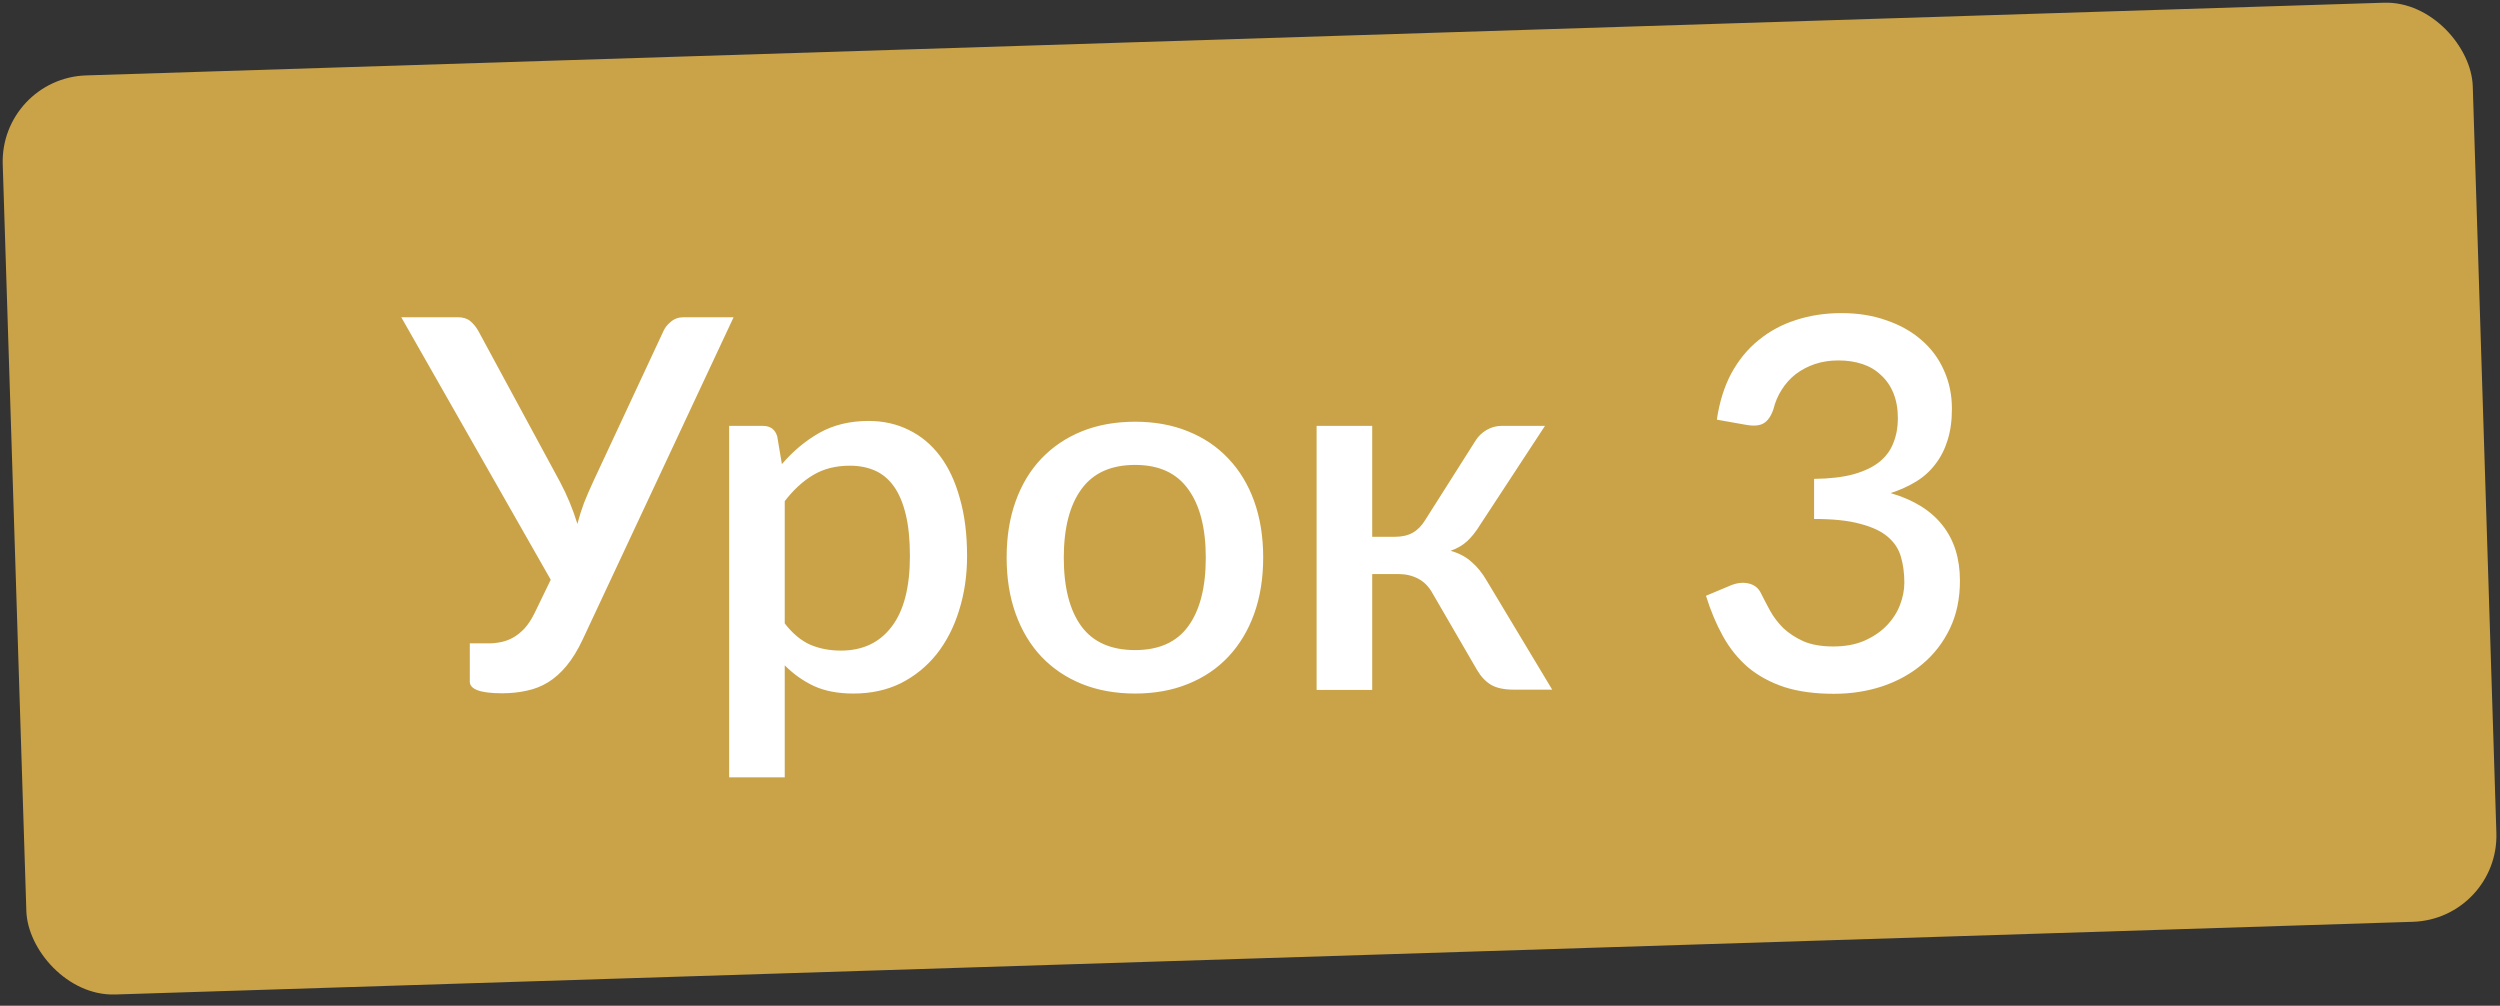
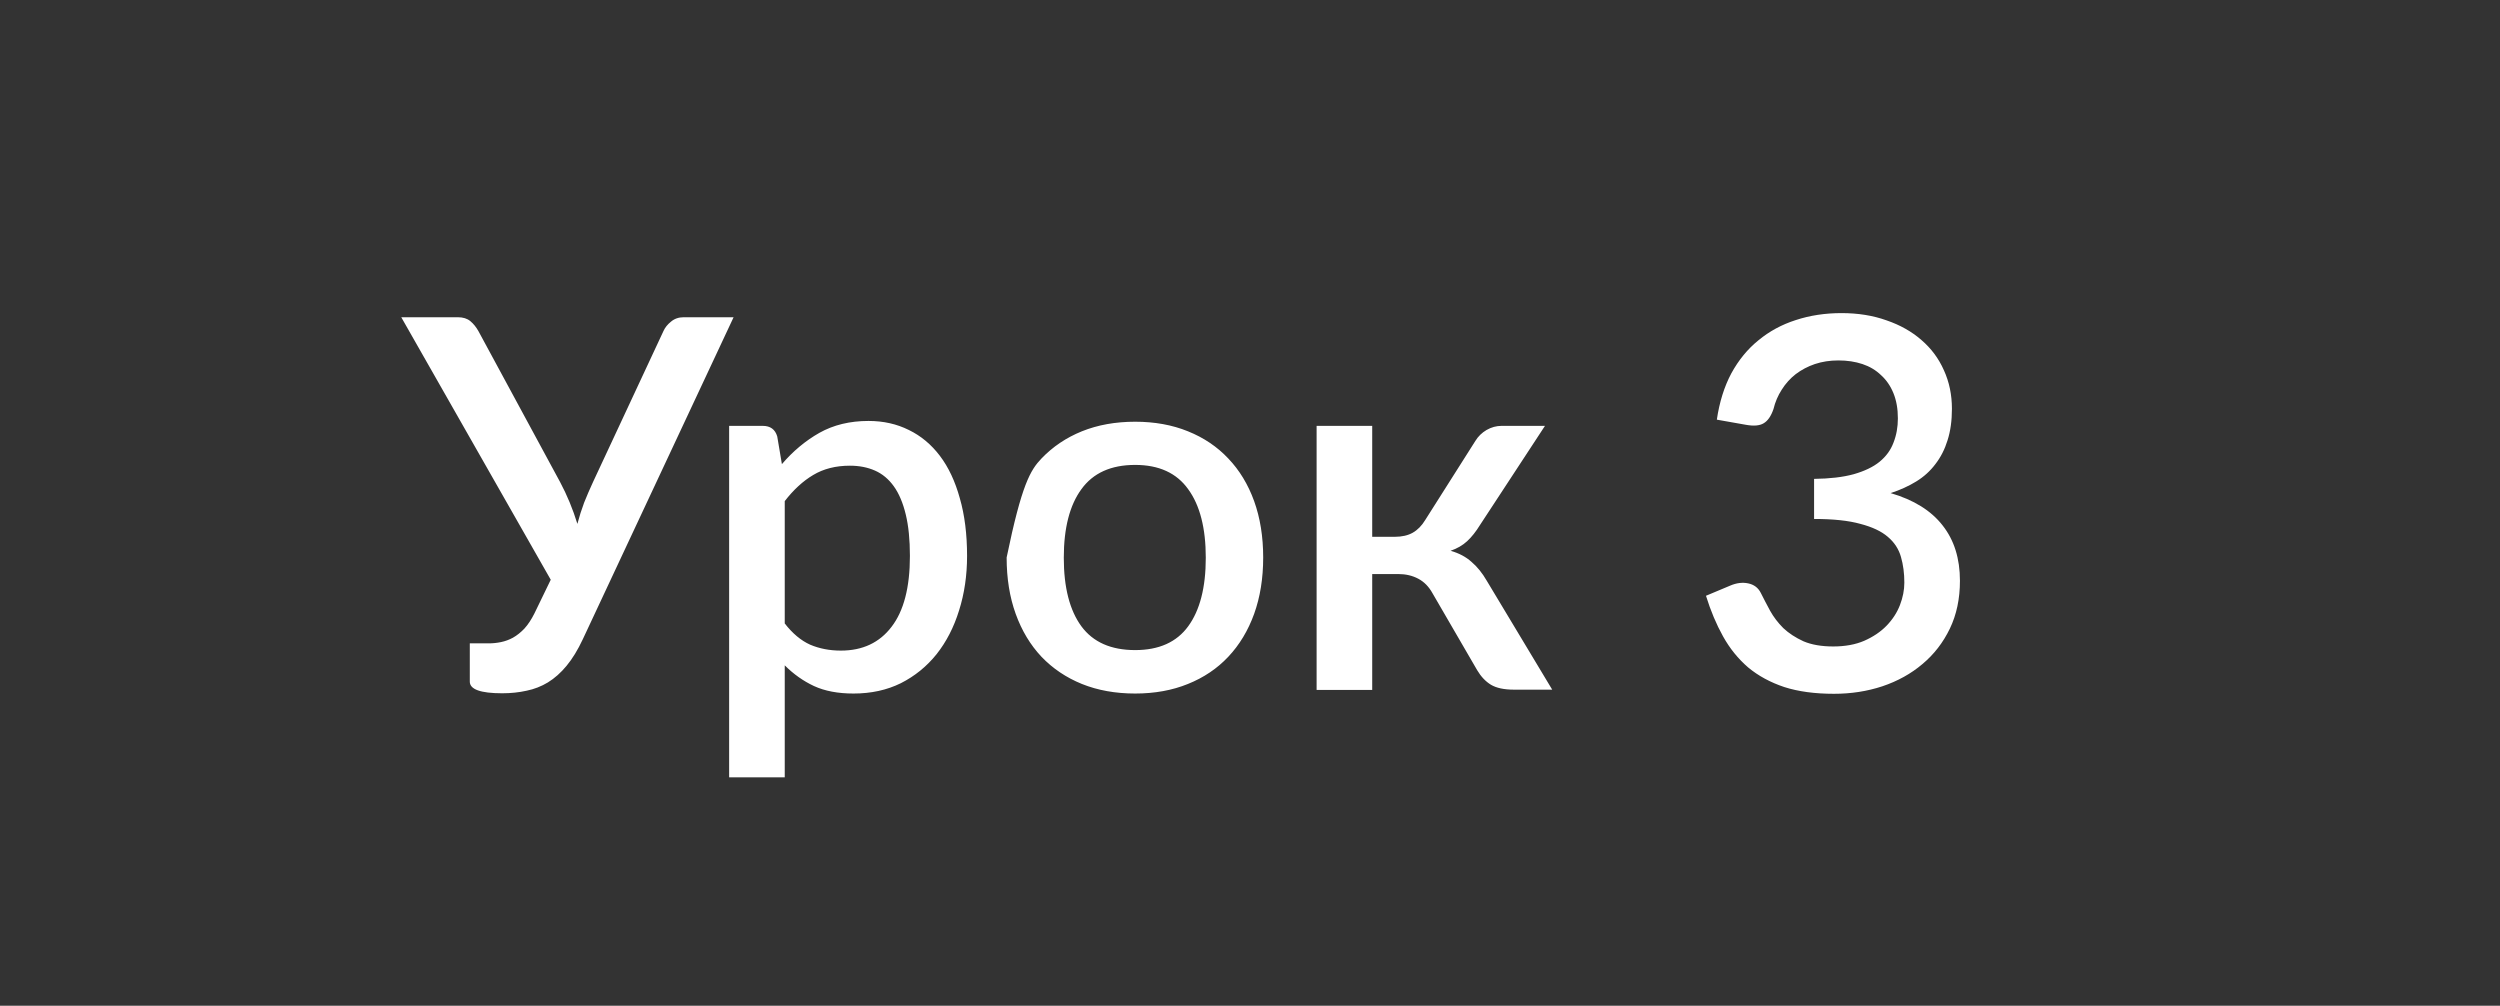
<svg xmlns="http://www.w3.org/2000/svg" width="87" height="35" viewBox="0 0 87 35" fill="none">
  <rect x="0" y="0" width="87" height="35" fill="#333333" stroke="none" />
-   <rect y="2.719" width="86" height="32" rx="3" transform="rotate(-1.812 0 2.719)" fill="#CAA348" />
-   <path d="M25.529 11.04L20.282 22.245C20.108 22.617 19.919 22.926 19.715 23.172C19.517 23.412 19.301 23.604 19.067 23.748C18.839 23.886 18.593 23.982 18.329 24.036C18.065 24.096 17.78 24.126 17.474 24.126C16.724 24.126 16.349 23.991 16.349 23.721V22.389H17.006C17.15 22.389 17.294 22.374 17.438 22.344C17.582 22.314 17.72 22.263 17.852 22.191C17.99 22.113 18.122 22.008 18.248 21.876C18.374 21.738 18.491 21.561 18.599 21.345L19.166 20.175L13.964 11.04H15.935C16.115 11.04 16.259 11.085 16.367 11.175C16.475 11.265 16.568 11.379 16.646 11.517L19.49 16.773C19.736 17.235 19.937 17.721 20.093 18.231C20.159 17.979 20.237 17.733 20.327 17.493C20.423 17.253 20.528 17.01 20.642 16.764L23.09 11.517C23.144 11.397 23.231 11.289 23.351 11.193C23.471 11.091 23.618 11.04 23.792 11.04H25.529ZM27.309 21.696C27.579 22.044 27.873 22.29 28.191 22.434C28.515 22.572 28.872 22.641 29.262 22.641C30.018 22.641 30.606 22.365 31.026 21.813C31.452 21.261 31.665 20.439 31.665 19.347C31.665 18.783 31.617 18.303 31.521 17.907C31.425 17.505 31.287 17.178 31.107 16.926C30.927 16.674 30.708 16.491 30.45 16.377C30.192 16.263 29.901 16.206 29.577 16.206C29.085 16.206 28.659 16.314 28.299 16.53C27.945 16.74 27.615 17.043 27.309 17.439V21.696ZM27.21 16.152C27.594 15.702 28.029 15.339 28.515 15.063C29.007 14.787 29.577 14.649 30.225 14.649C30.741 14.649 31.209 14.754 31.629 14.964C32.049 15.168 32.409 15.468 32.709 15.864C33.009 16.26 33.24 16.752 33.402 17.34C33.57 17.922 33.654 18.591 33.654 19.347C33.654 20.025 33.561 20.658 33.375 21.246C33.195 21.828 32.934 22.335 32.592 22.767C32.25 23.193 31.836 23.529 31.35 23.775C30.864 24.015 30.315 24.135 29.703 24.135C29.163 24.135 28.704 24.048 28.326 23.874C27.954 23.7 27.615 23.46 27.309 23.154V27.051H25.374V14.82H26.544C26.808 14.82 26.976 14.943 27.048 15.189L27.21 16.152ZM39.504 14.676C40.181 14.676 40.794 14.787 41.34 15.009C41.892 15.231 42.359 15.546 42.743 15.954C43.133 16.362 43.434 16.857 43.644 17.439C43.853 18.021 43.959 18.675 43.959 19.401C43.959 20.127 43.853 20.781 43.644 21.363C43.434 21.945 43.133 22.443 42.743 22.857C42.359 23.265 41.892 23.58 41.34 23.802C40.794 24.024 40.181 24.135 39.504 24.135C38.819 24.135 38.202 24.024 37.65 23.802C37.103 23.58 36.636 23.265 36.245 22.857C35.855 22.443 35.556 21.945 35.346 21.363C35.136 20.781 35.031 20.127 35.031 19.401C35.031 18.675 35.136 18.021 35.346 17.439C35.556 16.857 35.855 16.362 36.245 15.954C36.636 15.546 37.103 15.231 37.65 15.009C38.202 14.787 38.819 14.676 39.504 14.676ZM39.504 22.623C40.331 22.623 40.947 22.347 41.349 21.795C41.757 21.237 41.961 20.442 41.961 19.41C41.961 18.378 41.757 17.583 41.349 17.025C40.947 16.461 40.331 16.179 39.504 16.179C38.663 16.179 38.039 16.461 37.632 17.025C37.224 17.583 37.02 18.378 37.02 19.41C37.02 20.442 37.224 21.237 37.632 21.795C38.039 22.347 38.663 22.623 39.504 22.623ZM51.344 15.342C51.44 15.186 51.569 15.06 51.731 14.964C51.899 14.868 52.073 14.82 52.253 14.82H53.765L51.506 18.267C51.362 18.501 51.212 18.69 51.056 18.834C50.9 18.978 50.708 19.089 50.48 19.167C50.774 19.251 51.017 19.38 51.209 19.554C51.407 19.722 51.584 19.941 51.74 20.211L54.017 24H52.685C52.343 24 52.076 23.943 51.884 23.829C51.698 23.715 51.539 23.547 51.407 23.325L49.85 20.643C49.724 20.415 49.559 20.247 49.355 20.139C49.151 20.031 48.92 19.977 48.662 19.977H47.753V24.009H45.818V14.82H47.753V18.681H48.536C48.788 18.681 48.998 18.633 49.166 18.537C49.334 18.441 49.478 18.294 49.598 18.096L51.344 15.342ZM59.746 14.604C59.836 13.992 60.004 13.455 60.25 12.993C60.502 12.531 60.817 12.147 61.195 11.841C61.573 11.529 62.005 11.295 62.491 11.139C62.983 10.977 63.514 10.896 64.084 10.896C64.66 10.896 65.182 10.98 65.65 11.148C66.124 11.31 66.529 11.538 66.865 11.832C67.207 12.126 67.468 12.477 67.648 12.885C67.834 13.293 67.927 13.74 67.927 14.226C67.927 14.64 67.876 15.006 67.774 15.324C67.678 15.636 67.537 15.912 67.351 16.152C67.171 16.392 66.949 16.593 66.685 16.755C66.421 16.917 66.124 17.052 65.794 17.16C66.598 17.394 67.201 17.769 67.603 18.285C68.005 18.795 68.206 19.437 68.206 20.211C68.206 20.835 68.089 21.39 67.855 21.876C67.621 22.362 67.303 22.773 66.901 23.109C66.505 23.445 66.04 23.703 65.506 23.883C64.978 24.057 64.417 24.144 63.823 24.144C63.157 24.144 62.581 24.066 62.095 23.91C61.609 23.748 61.189 23.52 60.835 23.226C60.487 22.926 60.196 22.566 59.962 22.146C59.728 21.726 59.53 21.255 59.368 20.733L60.205 20.382C60.427 20.286 60.637 20.259 60.835 20.301C61.039 20.343 61.186 20.454 61.276 20.634C61.372 20.826 61.48 21.033 61.6 21.255C61.72 21.471 61.873 21.672 62.059 21.858C62.251 22.038 62.485 22.191 62.761 22.317C63.043 22.437 63.388 22.497 63.796 22.497C64.21 22.497 64.57 22.431 64.876 22.299C65.188 22.161 65.446 21.987 65.65 21.777C65.86 21.561 66.016 21.321 66.118 21.057C66.22 20.793 66.271 20.532 66.271 20.274C66.271 19.95 66.232 19.653 66.154 19.383C66.076 19.107 65.923 18.873 65.695 18.681C65.473 18.489 65.155 18.339 64.741 18.231C64.333 18.117 63.796 18.06 63.13 18.06V16.665C63.676 16.659 64.135 16.605 64.507 16.503C64.885 16.395 65.185 16.251 65.407 16.071C65.635 15.885 65.797 15.663 65.893 15.405C65.995 15.147 66.046 14.865 66.046 14.559C66.046 14.229 65.995 13.938 65.893 13.686C65.791 13.434 65.647 13.224 65.461 13.056C65.281 12.882 65.065 12.753 64.813 12.669C64.561 12.585 64.282 12.543 63.976 12.543C63.682 12.543 63.409 12.585 63.157 12.669C62.911 12.753 62.689 12.87 62.491 13.02C62.299 13.17 62.137 13.35 62.005 13.56C61.873 13.764 61.777 13.989 61.717 14.235C61.633 14.481 61.519 14.646 61.375 14.73C61.237 14.814 61.033 14.832 60.763 14.784L59.746 14.604Z" fill="white" />
+   <path d="M25.529 11.04L20.282 22.245C20.108 22.617 19.919 22.926 19.715 23.172C19.517 23.412 19.301 23.604 19.067 23.748C18.839 23.886 18.593 23.982 18.329 24.036C18.065 24.096 17.78 24.126 17.474 24.126C16.724 24.126 16.349 23.991 16.349 23.721V22.389H17.006C17.15 22.389 17.294 22.374 17.438 22.344C17.582 22.314 17.72 22.263 17.852 22.191C17.99 22.113 18.122 22.008 18.248 21.876C18.374 21.738 18.491 21.561 18.599 21.345L19.166 20.175L13.964 11.04H15.935C16.115 11.04 16.259 11.085 16.367 11.175C16.475 11.265 16.568 11.379 16.646 11.517L19.49 16.773C19.736 17.235 19.937 17.721 20.093 18.231C20.159 17.979 20.237 17.733 20.327 17.493C20.423 17.253 20.528 17.01 20.642 16.764L23.09 11.517C23.144 11.397 23.231 11.289 23.351 11.193C23.471 11.091 23.618 11.04 23.792 11.04H25.529ZM27.309 21.696C27.579 22.044 27.873 22.29 28.191 22.434C28.515 22.572 28.872 22.641 29.262 22.641C30.018 22.641 30.606 22.365 31.026 21.813C31.452 21.261 31.665 20.439 31.665 19.347C31.665 18.783 31.617 18.303 31.521 17.907C31.425 17.505 31.287 17.178 31.107 16.926C30.927 16.674 30.708 16.491 30.45 16.377C30.192 16.263 29.901 16.206 29.577 16.206C29.085 16.206 28.659 16.314 28.299 16.53C27.945 16.74 27.615 17.043 27.309 17.439V21.696ZM27.21 16.152C27.594 15.702 28.029 15.339 28.515 15.063C29.007 14.787 29.577 14.649 30.225 14.649C30.741 14.649 31.209 14.754 31.629 14.964C32.049 15.168 32.409 15.468 32.709 15.864C33.009 16.26 33.24 16.752 33.402 17.34C33.57 17.922 33.654 18.591 33.654 19.347C33.654 20.025 33.561 20.658 33.375 21.246C33.195 21.828 32.934 22.335 32.592 22.767C32.25 23.193 31.836 23.529 31.35 23.775C30.864 24.015 30.315 24.135 29.703 24.135C29.163 24.135 28.704 24.048 28.326 23.874C27.954 23.7 27.615 23.46 27.309 23.154V27.051H25.374V14.82H26.544C26.808 14.82 26.976 14.943 27.048 15.189L27.21 16.152ZM39.504 14.676C40.181 14.676 40.794 14.787 41.34 15.009C41.892 15.231 42.359 15.546 42.743 15.954C43.133 16.362 43.434 16.857 43.644 17.439C43.853 18.021 43.959 18.675 43.959 19.401C43.959 20.127 43.853 20.781 43.644 21.363C43.434 21.945 43.133 22.443 42.743 22.857C42.359 23.265 41.892 23.58 41.34 23.802C40.794 24.024 40.181 24.135 39.504 24.135C38.819 24.135 38.202 24.024 37.65 23.802C37.103 23.58 36.636 23.265 36.245 22.857C35.855 22.443 35.556 21.945 35.346 21.363C35.136 20.781 35.031 20.127 35.031 19.401C35.556 16.857 35.855 16.362 36.245 15.954C36.636 15.546 37.103 15.231 37.65 15.009C38.202 14.787 38.819 14.676 39.504 14.676ZM39.504 22.623C40.331 22.623 40.947 22.347 41.349 21.795C41.757 21.237 41.961 20.442 41.961 19.41C41.961 18.378 41.757 17.583 41.349 17.025C40.947 16.461 40.331 16.179 39.504 16.179C38.663 16.179 38.039 16.461 37.632 17.025C37.224 17.583 37.02 18.378 37.02 19.41C37.02 20.442 37.224 21.237 37.632 21.795C38.039 22.347 38.663 22.623 39.504 22.623ZM51.344 15.342C51.44 15.186 51.569 15.06 51.731 14.964C51.899 14.868 52.073 14.82 52.253 14.82H53.765L51.506 18.267C51.362 18.501 51.212 18.69 51.056 18.834C50.9 18.978 50.708 19.089 50.48 19.167C50.774 19.251 51.017 19.38 51.209 19.554C51.407 19.722 51.584 19.941 51.74 20.211L54.017 24H52.685C52.343 24 52.076 23.943 51.884 23.829C51.698 23.715 51.539 23.547 51.407 23.325L49.85 20.643C49.724 20.415 49.559 20.247 49.355 20.139C49.151 20.031 48.92 19.977 48.662 19.977H47.753V24.009H45.818V14.82H47.753V18.681H48.536C48.788 18.681 48.998 18.633 49.166 18.537C49.334 18.441 49.478 18.294 49.598 18.096L51.344 15.342ZM59.746 14.604C59.836 13.992 60.004 13.455 60.25 12.993C60.502 12.531 60.817 12.147 61.195 11.841C61.573 11.529 62.005 11.295 62.491 11.139C62.983 10.977 63.514 10.896 64.084 10.896C64.66 10.896 65.182 10.98 65.65 11.148C66.124 11.31 66.529 11.538 66.865 11.832C67.207 12.126 67.468 12.477 67.648 12.885C67.834 13.293 67.927 13.74 67.927 14.226C67.927 14.64 67.876 15.006 67.774 15.324C67.678 15.636 67.537 15.912 67.351 16.152C67.171 16.392 66.949 16.593 66.685 16.755C66.421 16.917 66.124 17.052 65.794 17.16C66.598 17.394 67.201 17.769 67.603 18.285C68.005 18.795 68.206 19.437 68.206 20.211C68.206 20.835 68.089 21.39 67.855 21.876C67.621 22.362 67.303 22.773 66.901 23.109C66.505 23.445 66.04 23.703 65.506 23.883C64.978 24.057 64.417 24.144 63.823 24.144C63.157 24.144 62.581 24.066 62.095 23.91C61.609 23.748 61.189 23.52 60.835 23.226C60.487 22.926 60.196 22.566 59.962 22.146C59.728 21.726 59.53 21.255 59.368 20.733L60.205 20.382C60.427 20.286 60.637 20.259 60.835 20.301C61.039 20.343 61.186 20.454 61.276 20.634C61.372 20.826 61.48 21.033 61.6 21.255C61.72 21.471 61.873 21.672 62.059 21.858C62.251 22.038 62.485 22.191 62.761 22.317C63.043 22.437 63.388 22.497 63.796 22.497C64.21 22.497 64.57 22.431 64.876 22.299C65.188 22.161 65.446 21.987 65.65 21.777C65.86 21.561 66.016 21.321 66.118 21.057C66.22 20.793 66.271 20.532 66.271 20.274C66.271 19.95 66.232 19.653 66.154 19.383C66.076 19.107 65.923 18.873 65.695 18.681C65.473 18.489 65.155 18.339 64.741 18.231C64.333 18.117 63.796 18.06 63.13 18.06V16.665C63.676 16.659 64.135 16.605 64.507 16.503C64.885 16.395 65.185 16.251 65.407 16.071C65.635 15.885 65.797 15.663 65.893 15.405C65.995 15.147 66.046 14.865 66.046 14.559C66.046 14.229 65.995 13.938 65.893 13.686C65.791 13.434 65.647 13.224 65.461 13.056C65.281 12.882 65.065 12.753 64.813 12.669C64.561 12.585 64.282 12.543 63.976 12.543C63.682 12.543 63.409 12.585 63.157 12.669C62.911 12.753 62.689 12.87 62.491 13.02C62.299 13.17 62.137 13.35 62.005 13.56C61.873 13.764 61.777 13.989 61.717 14.235C61.633 14.481 61.519 14.646 61.375 14.73C61.237 14.814 61.033 14.832 60.763 14.784L59.746 14.604Z" fill="white" />
</svg>